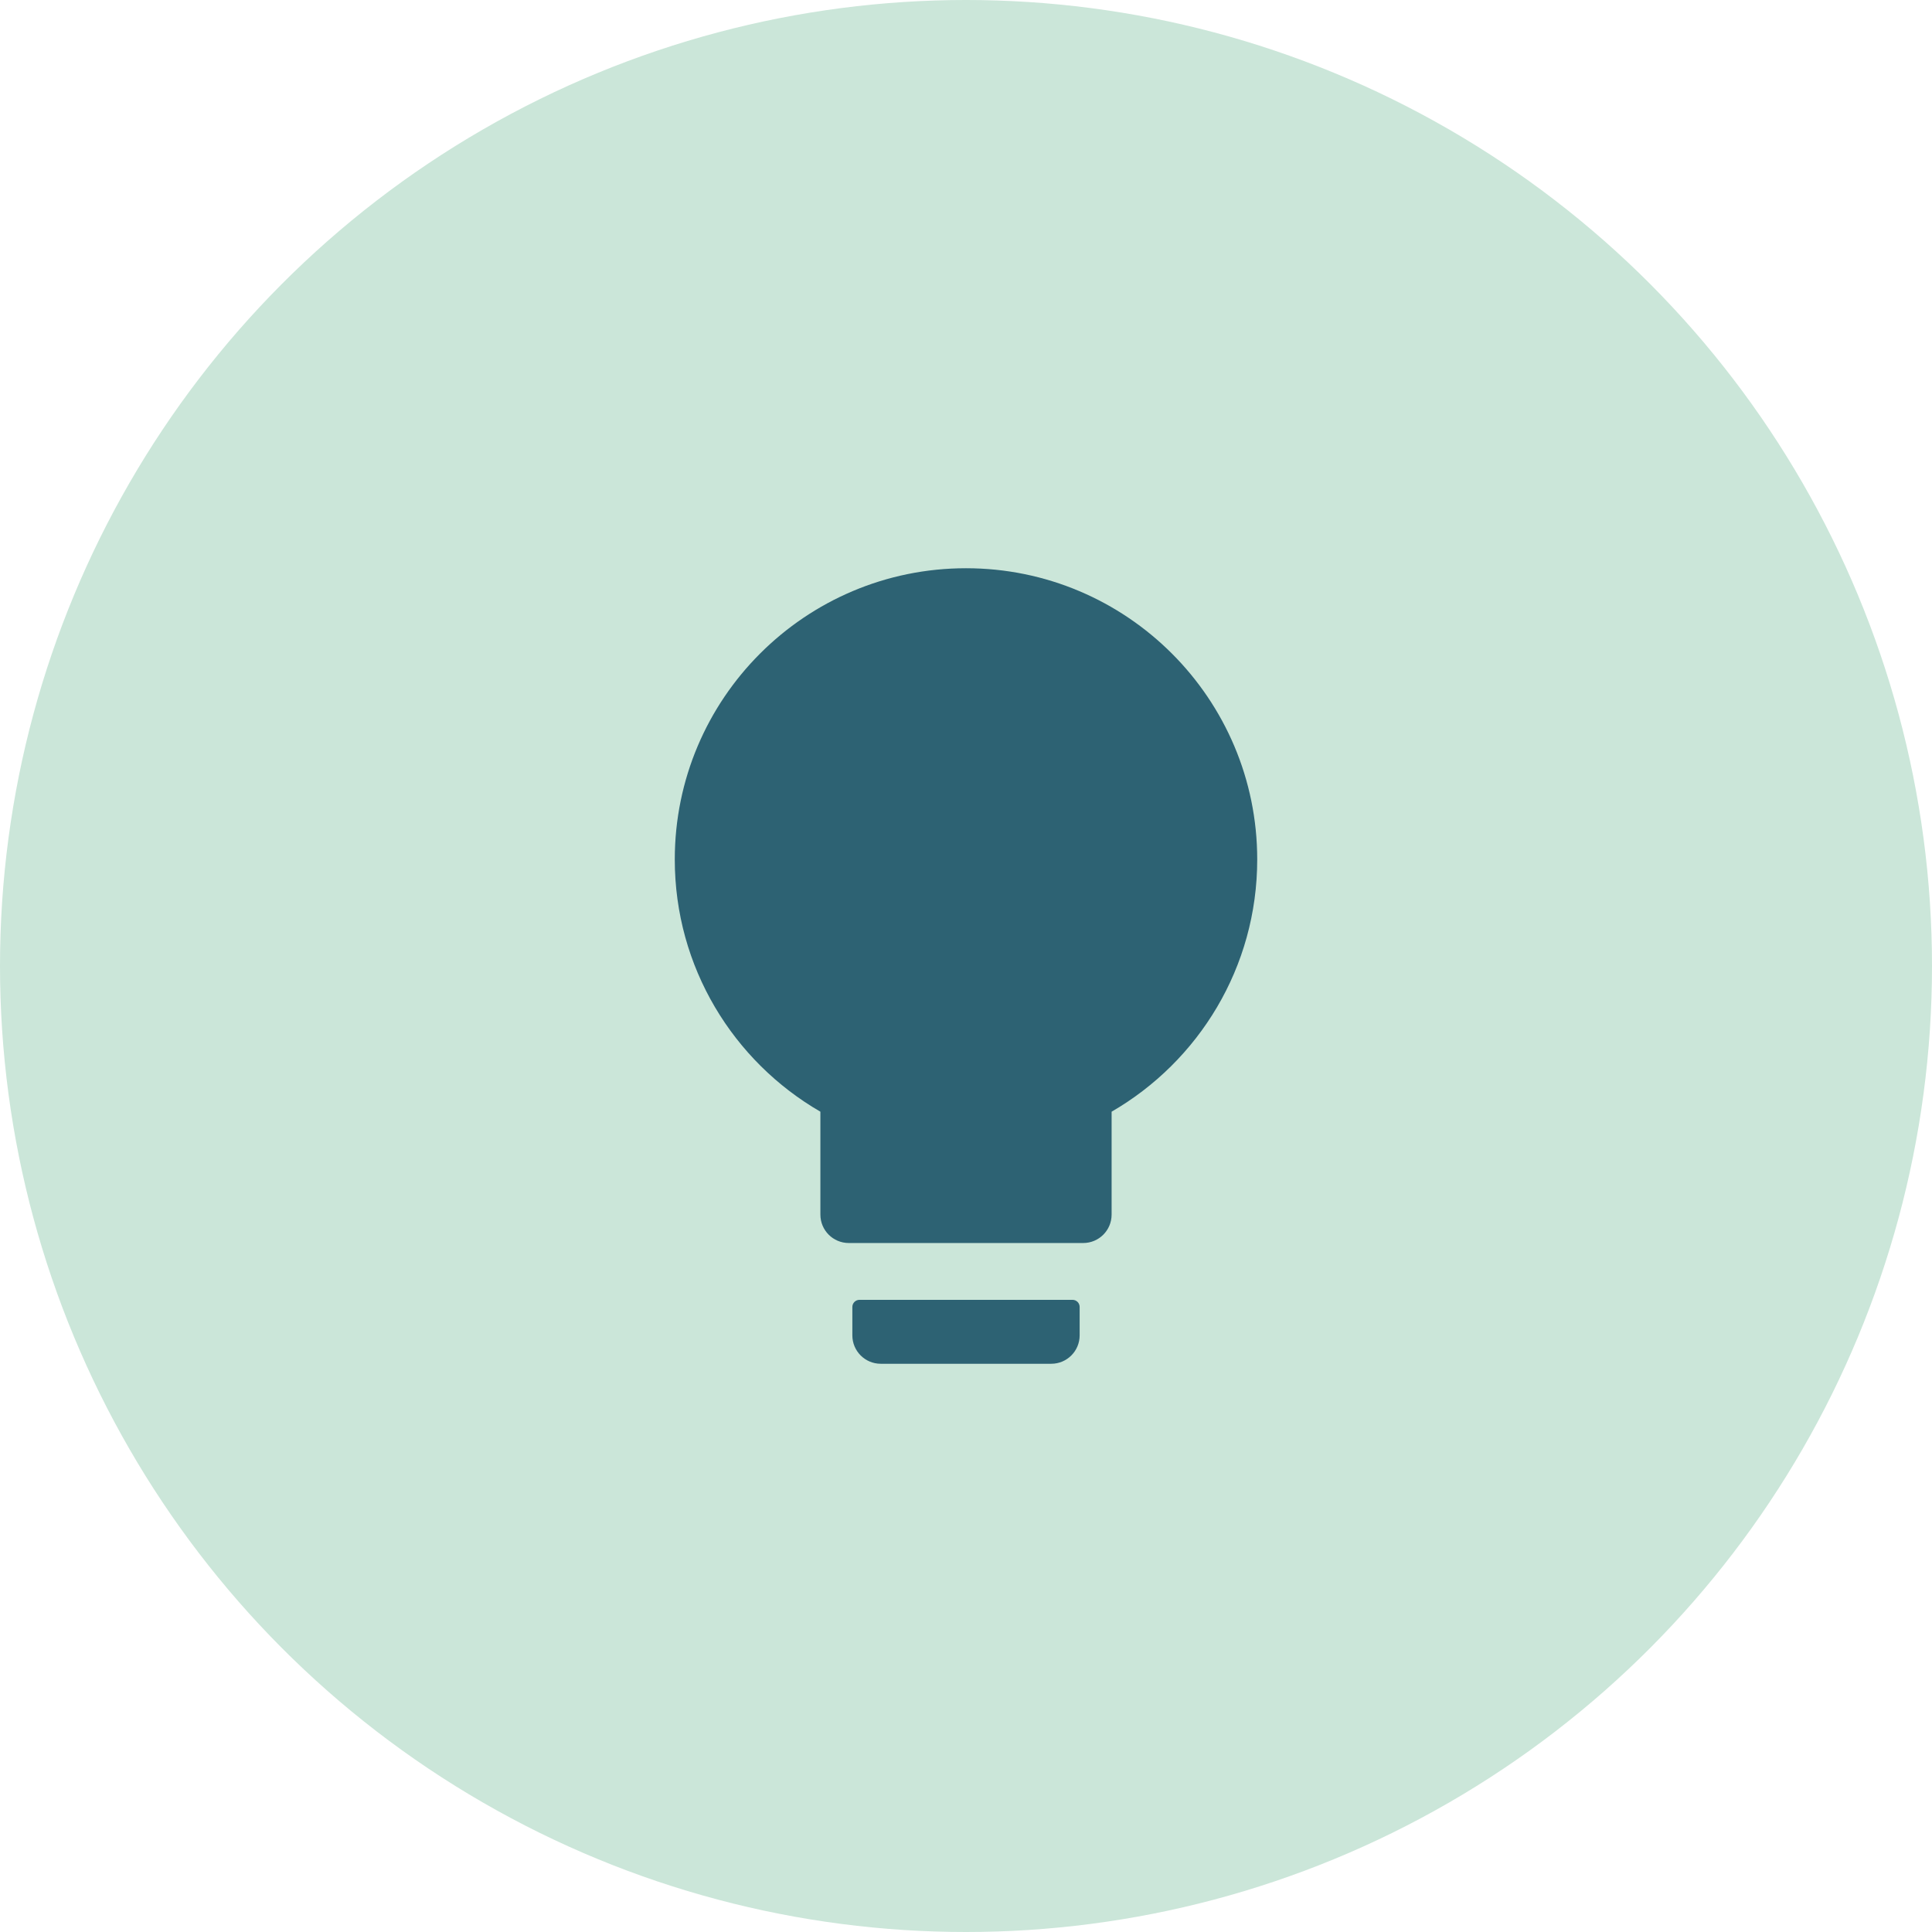
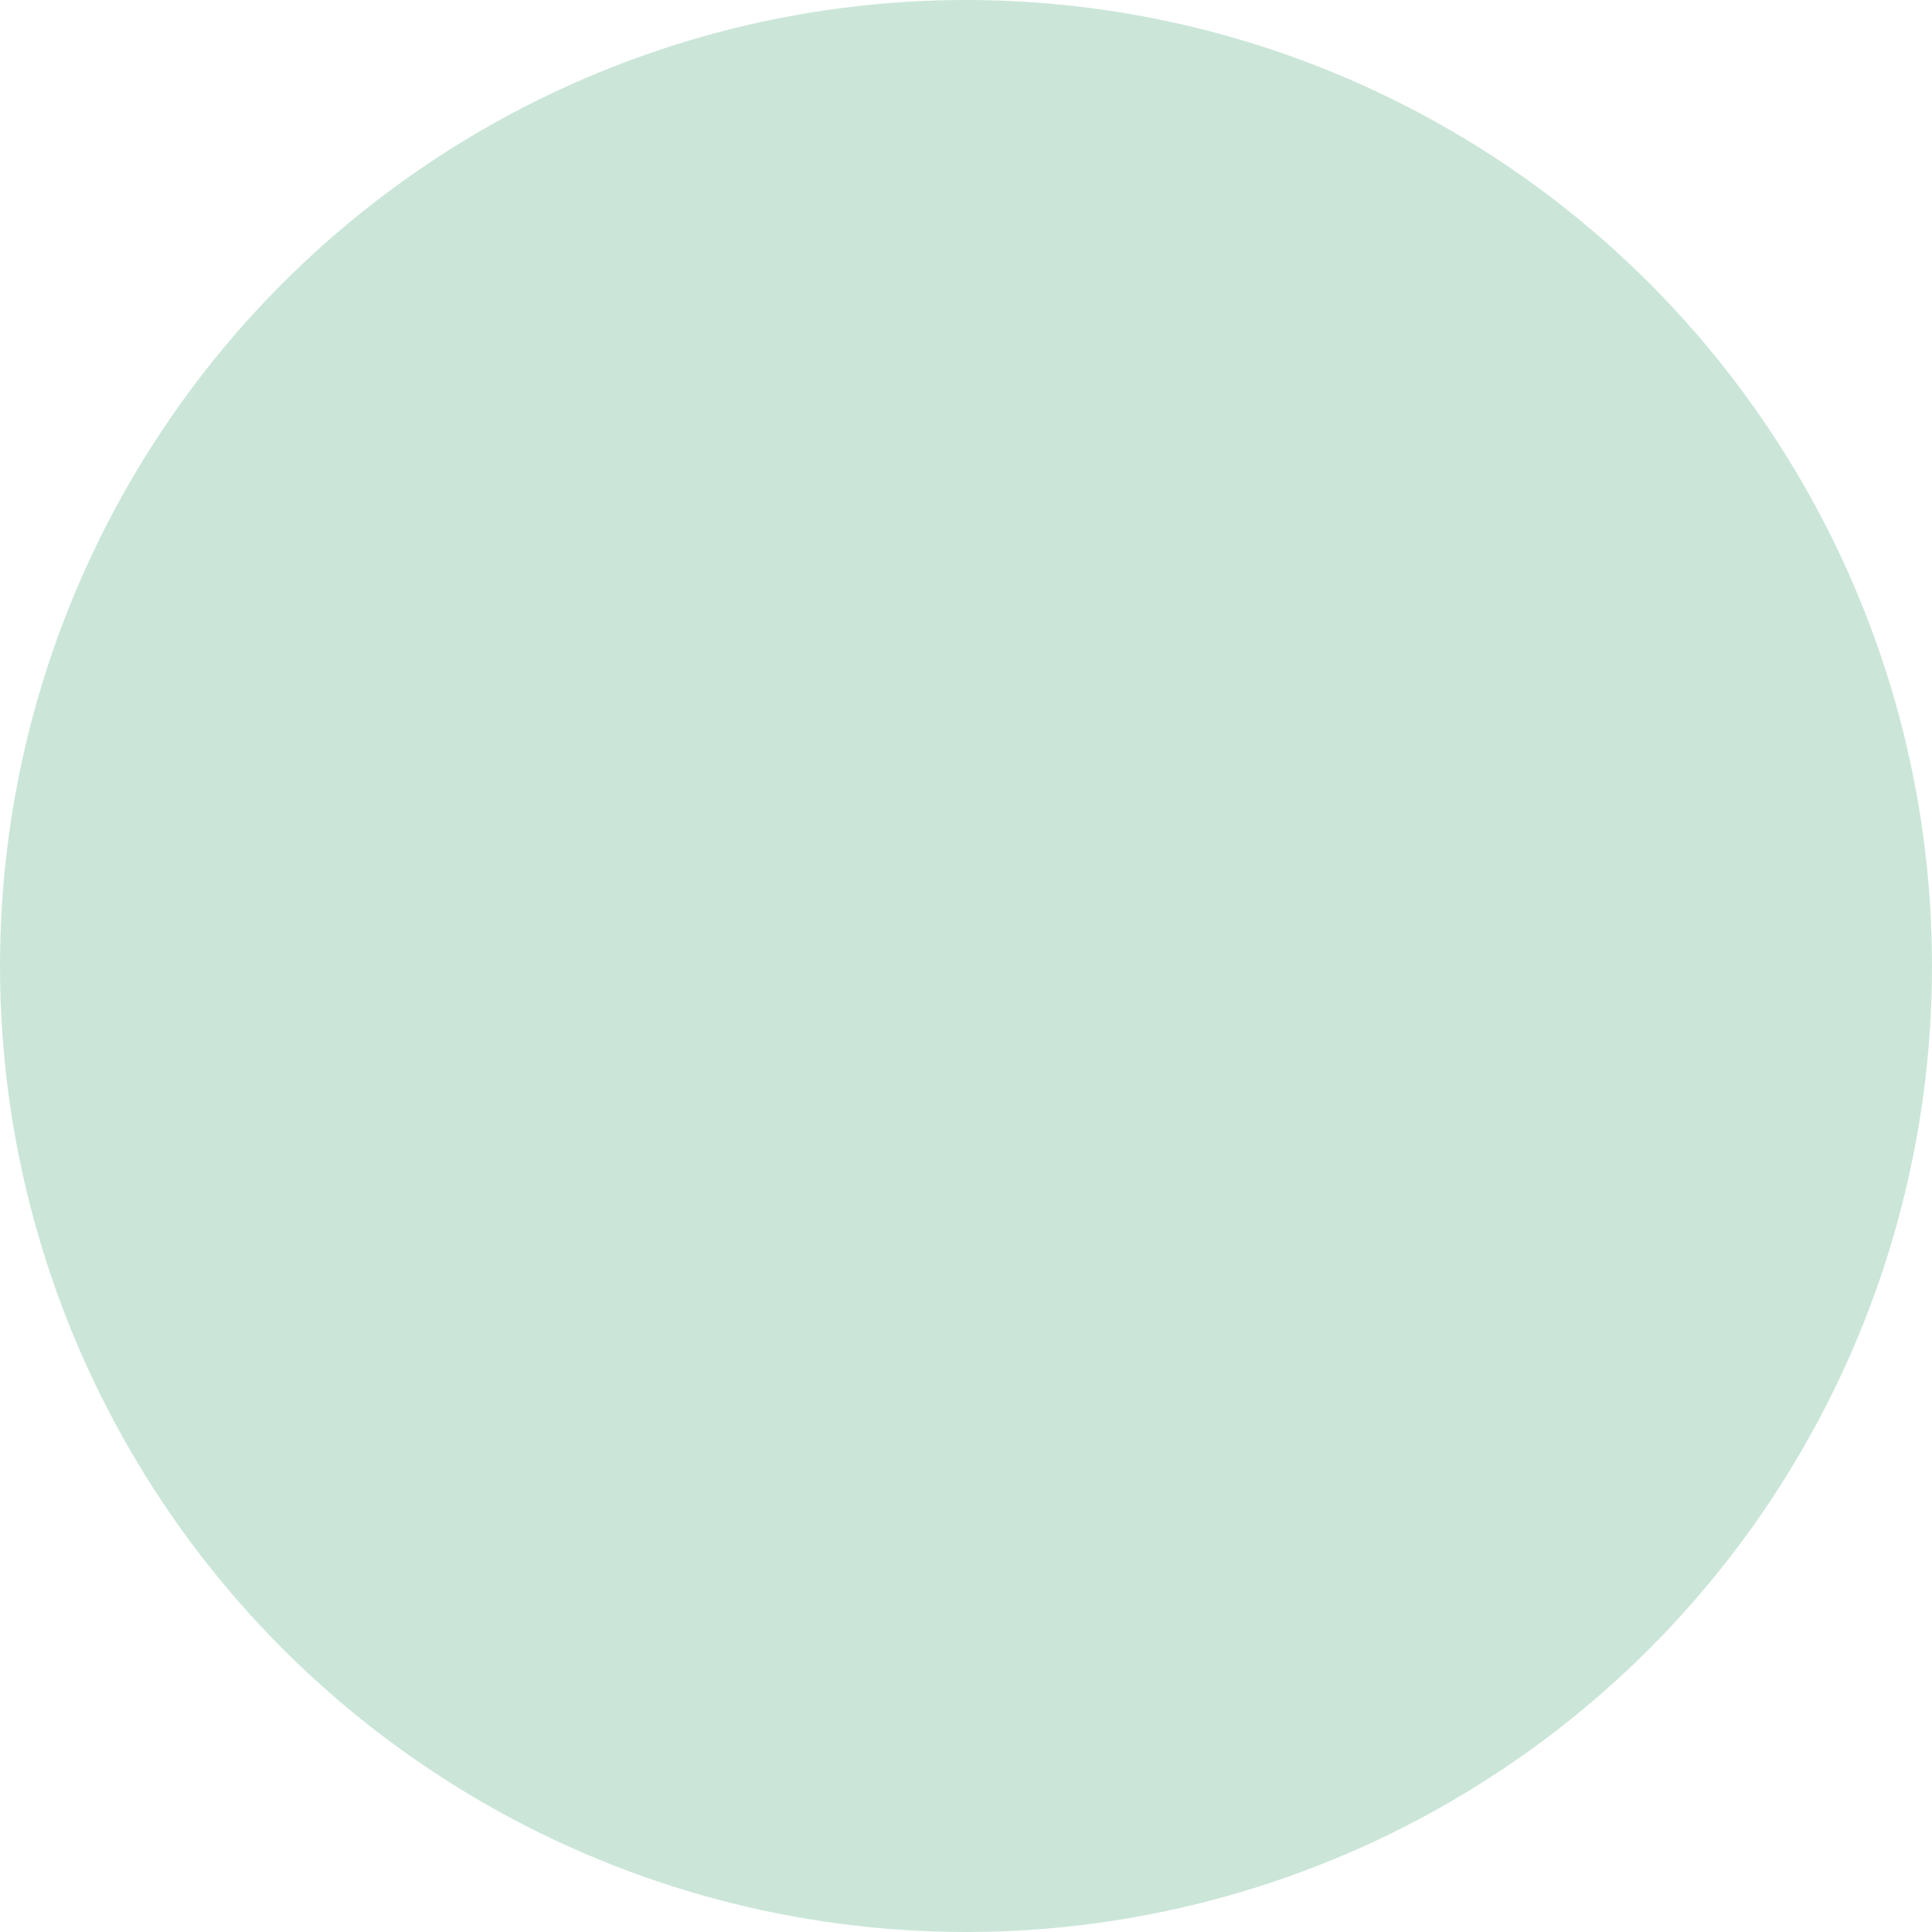
<svg xmlns="http://www.w3.org/2000/svg" width="68" height="68" viewBox="0 0 68 68" fill="none">
  <circle cx="34" cy="34" r="34" fill="#CBE6D9" />
-   <path d="M28.875 39.128C25.812 37.356 23.75 34.044 23.75 30.25C23.75 24.591 28.341 20 34 20C39.659 20 44.25 24.591 44.25 30.25C44.25 34.044 42.188 37.356 39.125 39.128V42.75C39.125 43.303 38.678 43.75 38.125 43.75H29.875C29.322 43.75 28.875 43.303 28.875 42.75V39.128ZM30.25 45.75H37.75C37.888 45.75 38 45.862 38 46V47C38 47.553 37.553 48 37 48H31C30.447 48 30 47.553 30 47V46C30 45.862 30.113 45.75 30.25 45.75Z" fill="#2D6273" />
</svg>